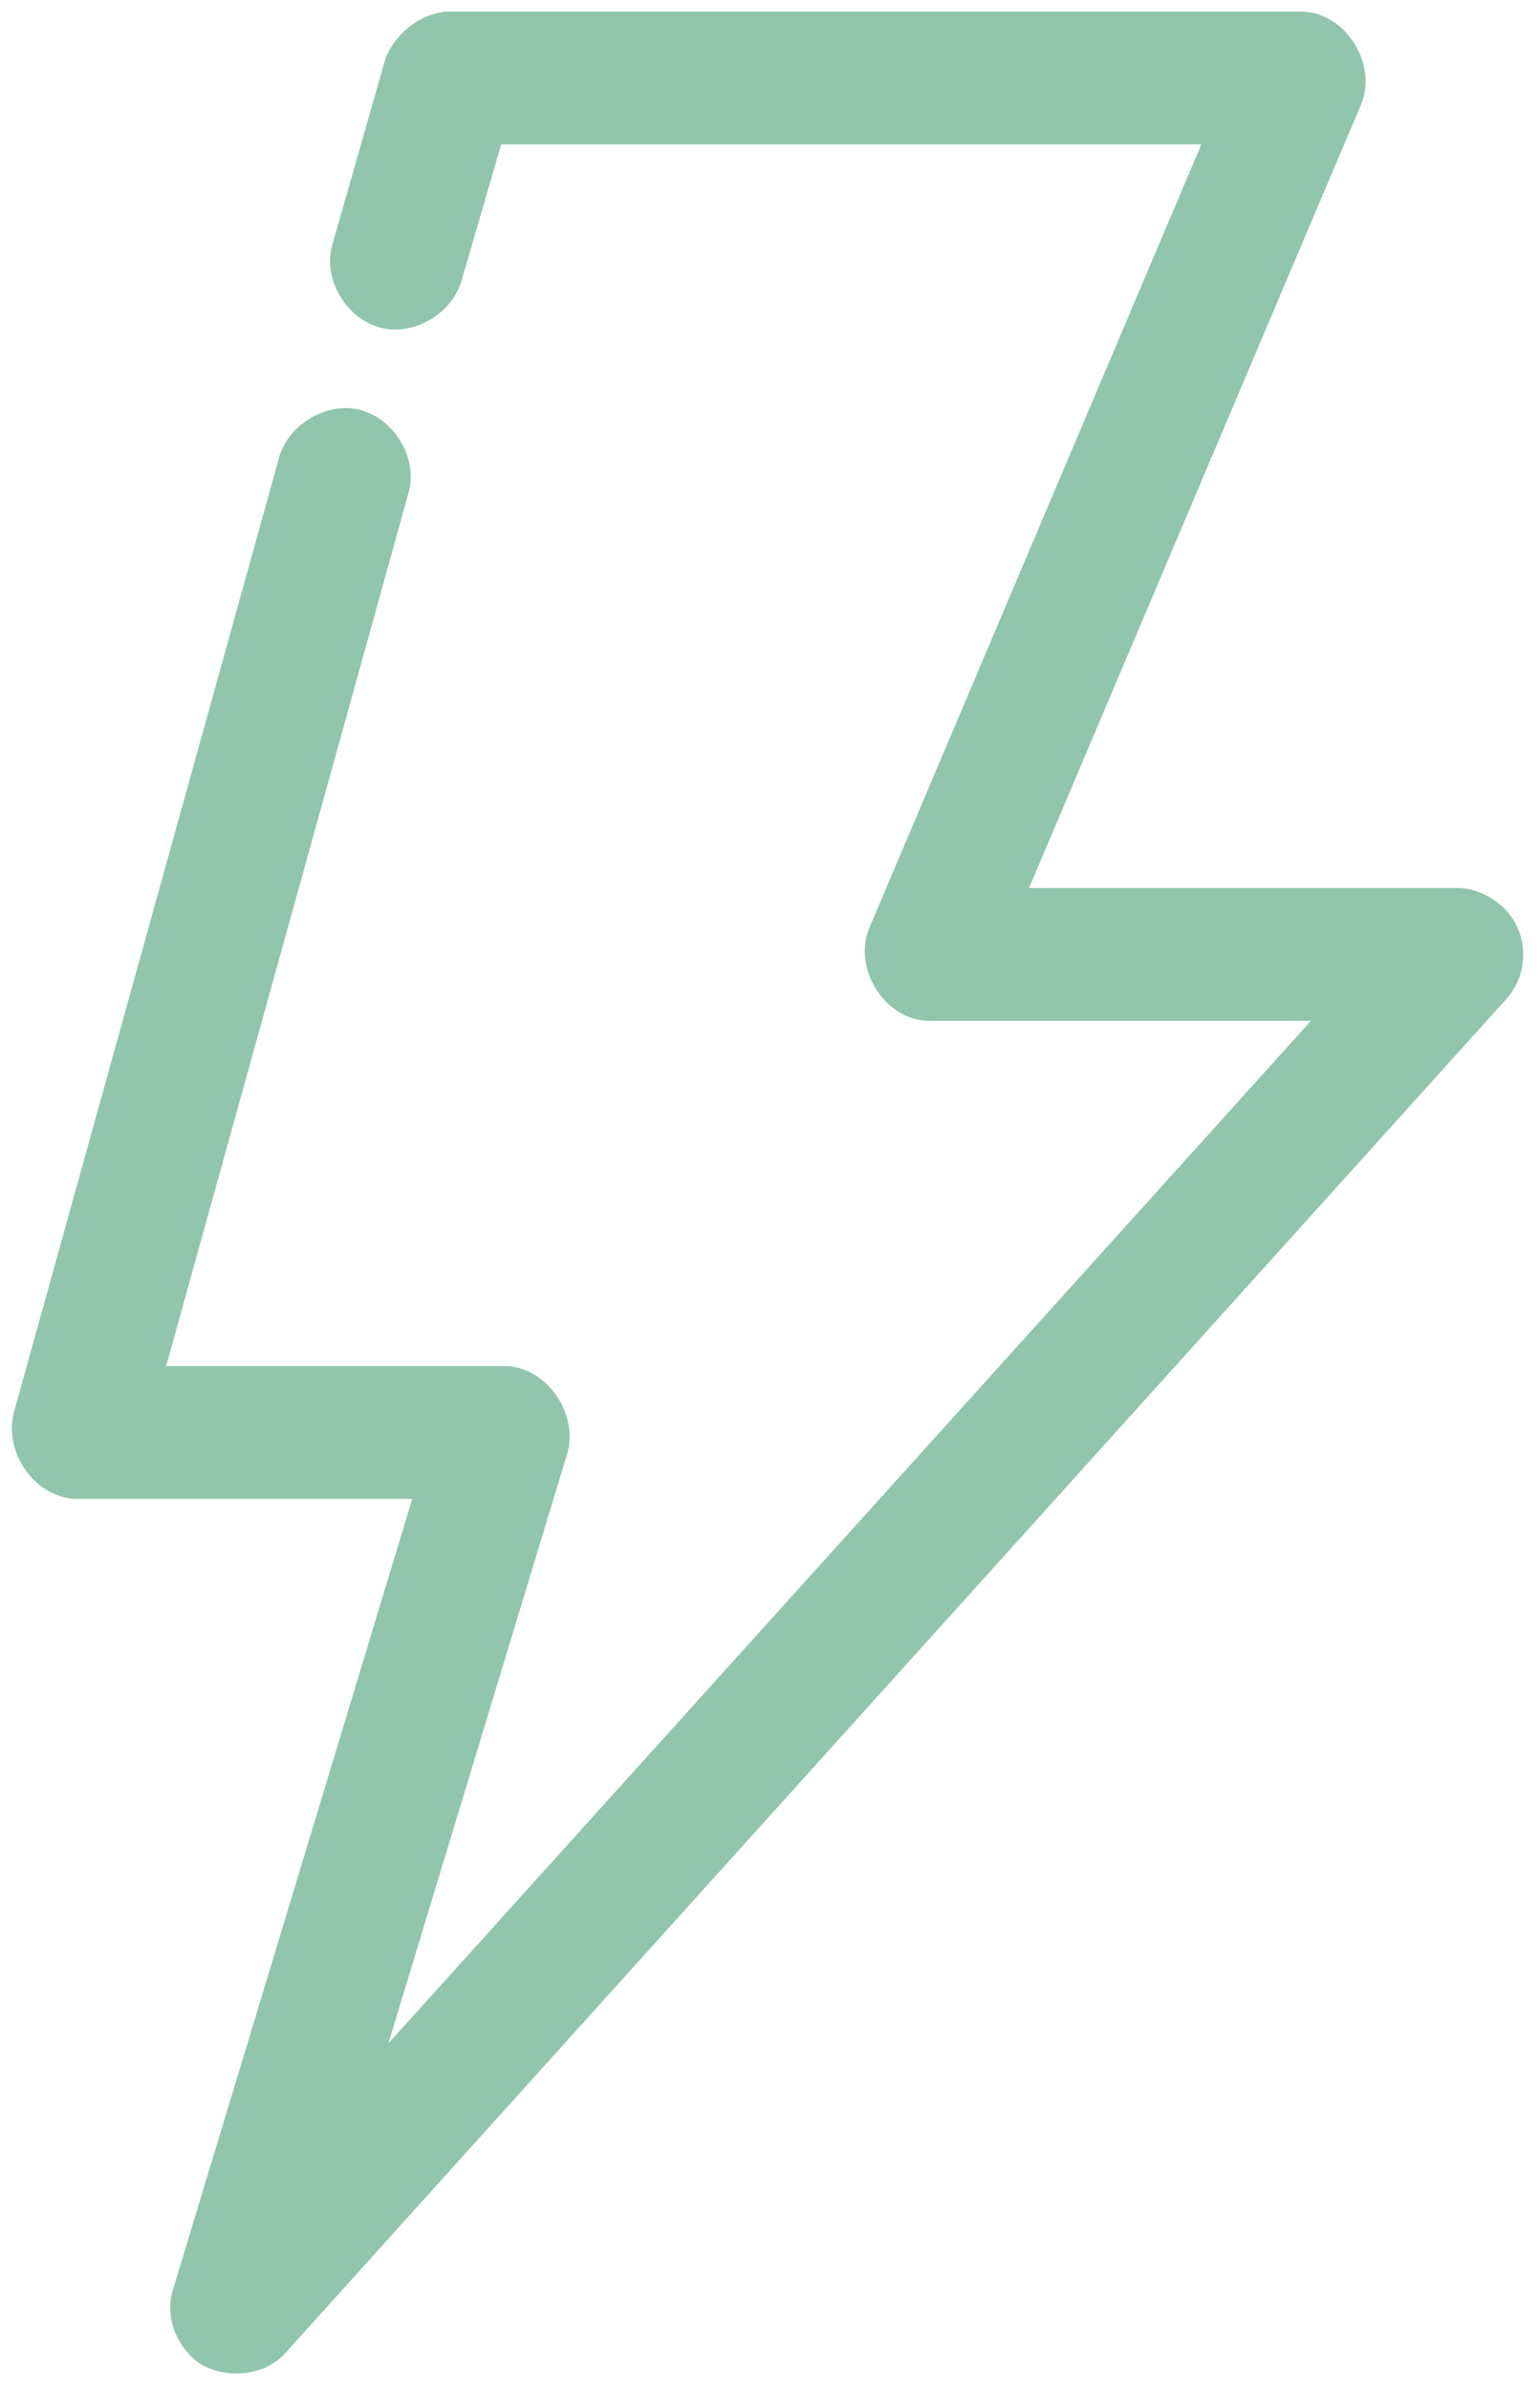
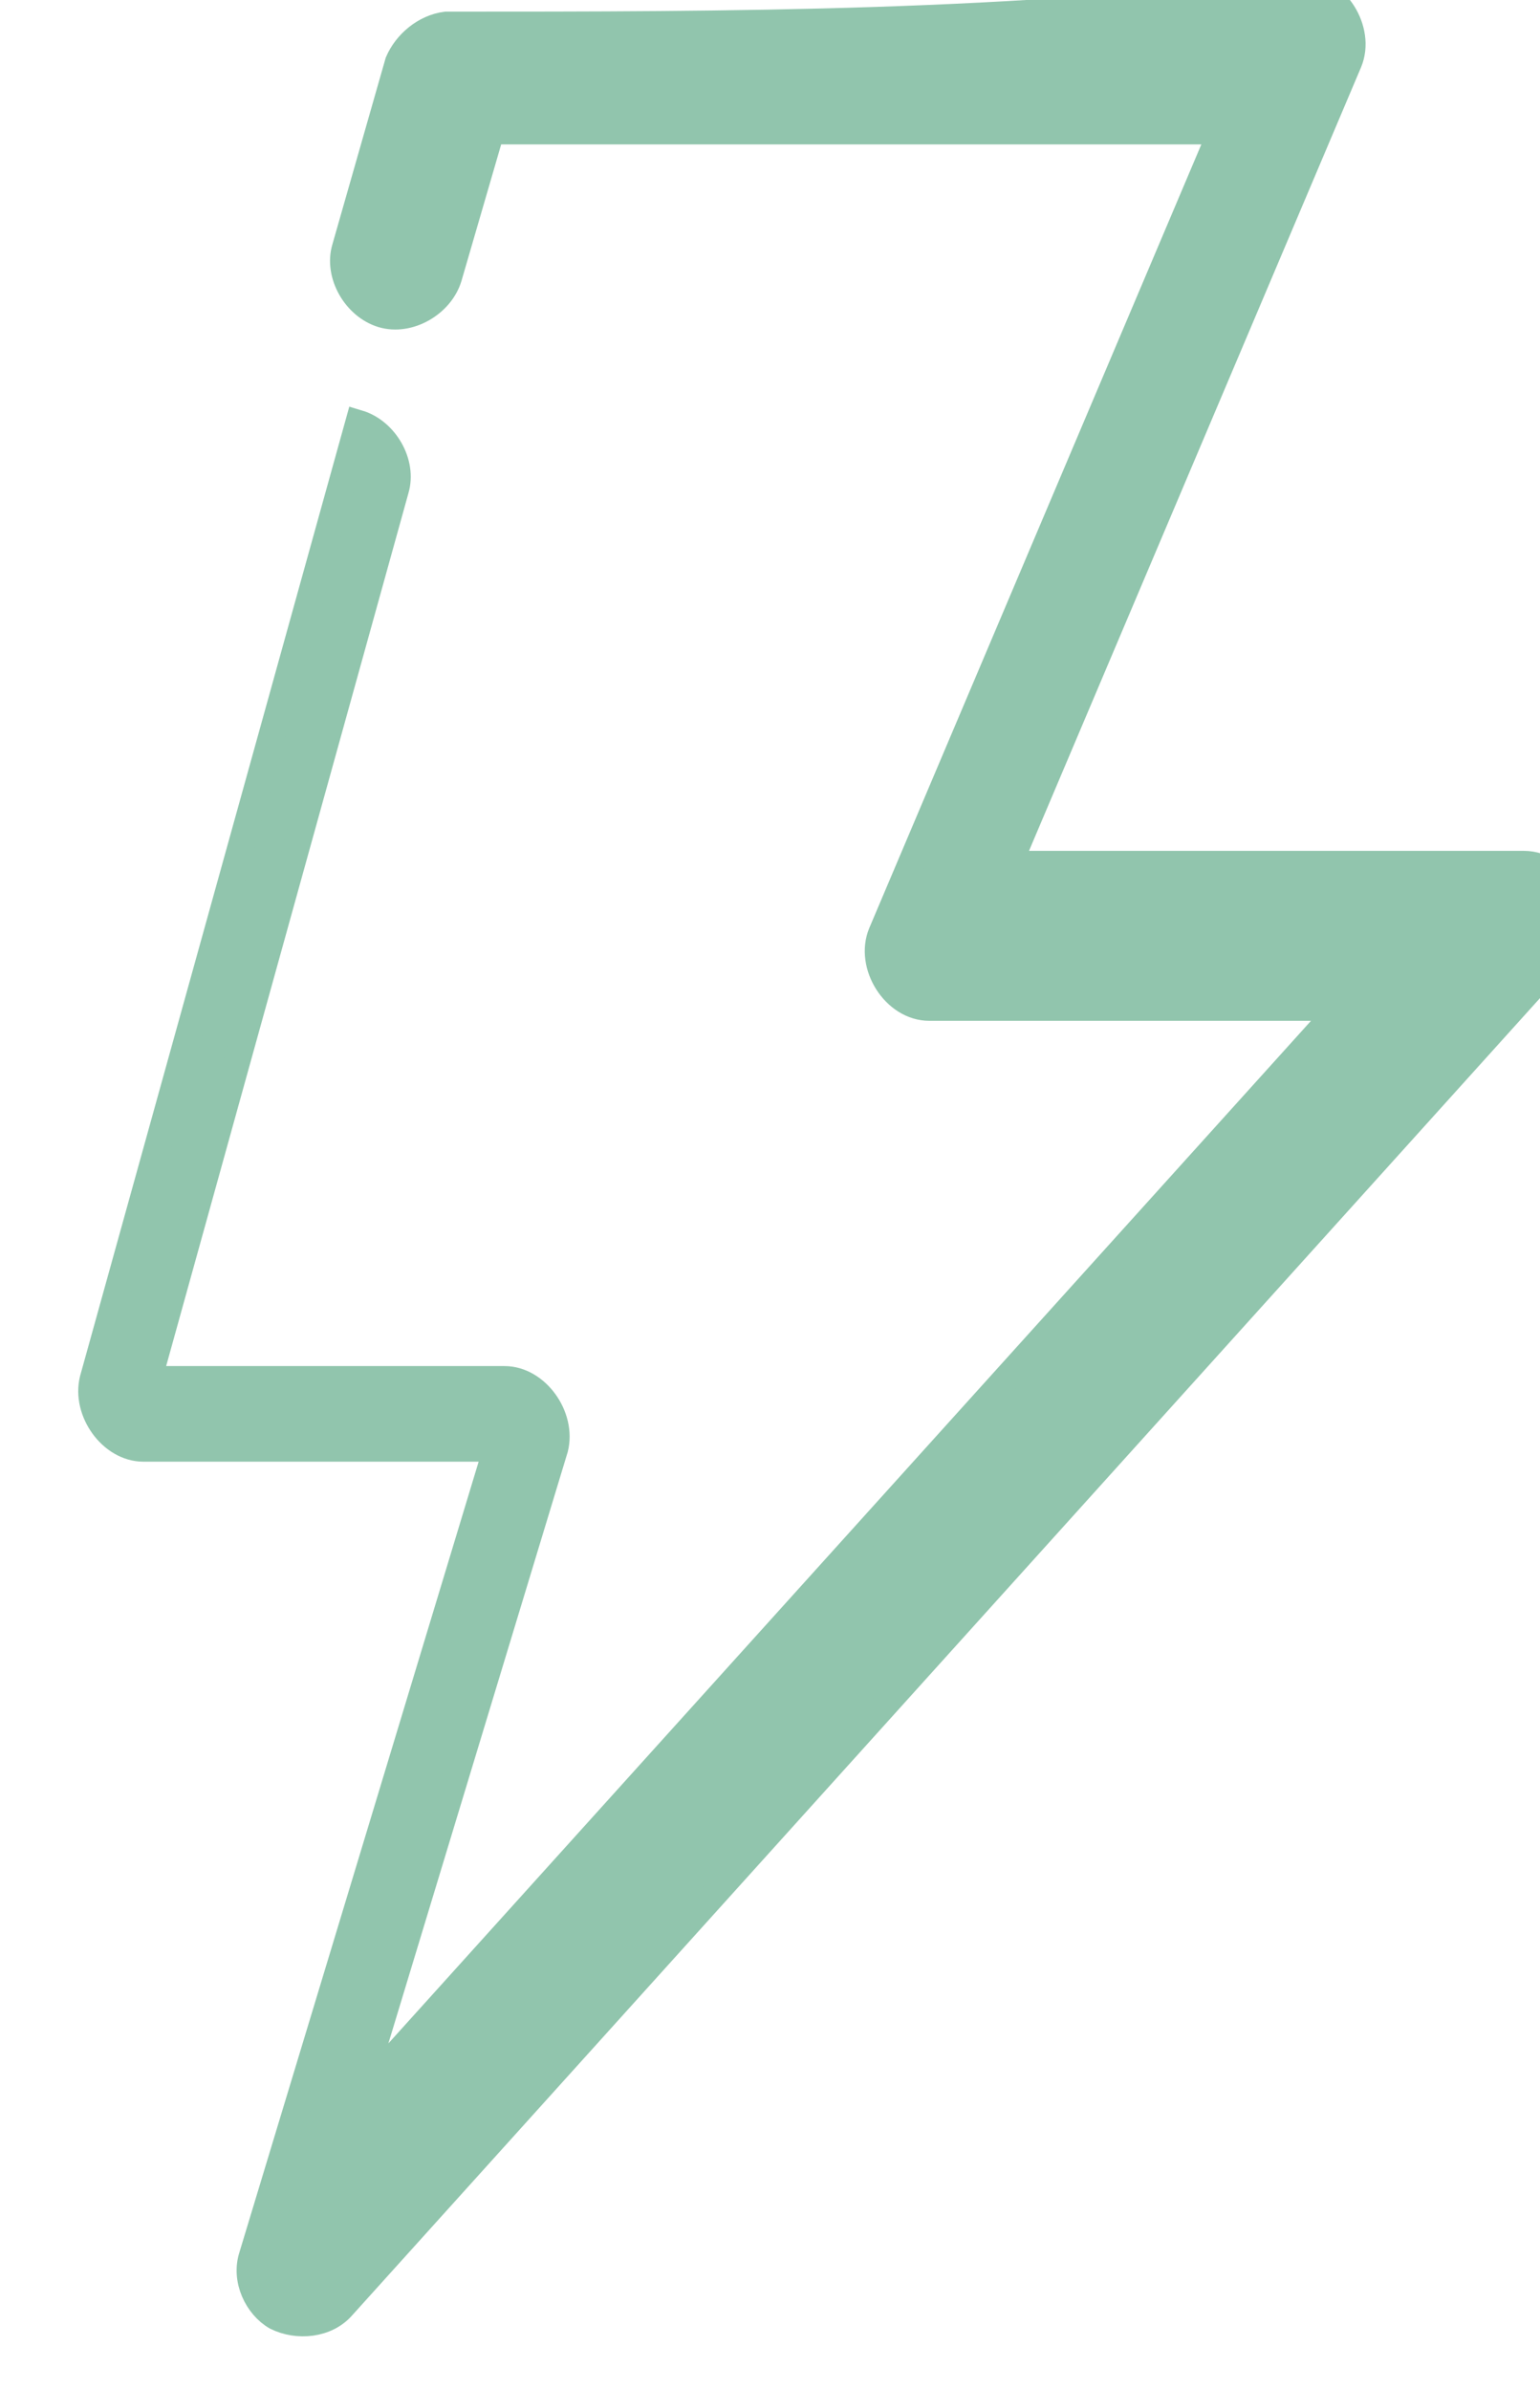
<svg xmlns="http://www.w3.org/2000/svg" id="Слой_1" x="0px" y="0px" viewBox="0 0 58 90" style="enable-background:new 0 0 58 90;" xml:space="preserve">
  <style type="text/css"> .st0{fill:#91C5AD;stroke:#91C5AD;stroke-miterlimit:10;} </style>
  <g transform="translate(0,-952.362)">
-     <path class="st0" d="M16.8,953.3c-0.8,0.1-1.5,0.7-1.8,1.4l-2,7c-0.3,1,0.4,2.2,1.4,2.5c1,0.3,2.2-0.4,2.5-1.4l1.6-5.5H46 l-12.8,30.2c-0.5,1.2,0.5,2.8,1.8,2.8h15.5l-37,41l7.4-24.4c0.3-1.2-0.7-2.6-1.9-2.6H5.6l9.3-33.5c0.3-1-0.4-2.2-1.4-2.5 s-2.2,0.4-2.5,1.4l-10,36c-0.3,1.2,0.7,2.6,1.9,2.6h13.3l-9.2,30.4c-0.3,0.9,0.2,1.9,0.9,2.3c0.8,0.4,1.9,0.3,2.5-0.4l46-51 c0.5-0.6,0.6-1.4,0.3-2.1s-1.1-1.2-1.8-1.2H38l12.8-30.2c0.5-1.2-0.5-2.8-1.8-2.8C38.3,953.3,27.5,953.3,16.8,953.3L16.8,953.3z" />
+     <path class="st0" d="M16.8,953.3c-0.8,0.1-1.5,0.7-1.8,1.4l-2,7c-0.3,1,0.4,2.2,1.4,2.5c1,0.3,2.2-0.4,2.5-1.4l1.6-5.5H46 l-12.8,30.2c-0.5,1.2,0.5,2.8,1.8,2.8h15.5l-37,41l7.4-24.4c0.3-1.2-0.7-2.6-1.9-2.6H5.6l9.3-33.5c0.3-1-0.4-2.2-1.4-2.5 l-10,36c-0.3,1.2,0.7,2.6,1.9,2.6h13.3l-9.2,30.4c-0.3,0.9,0.2,1.9,0.9,2.3c0.8,0.4,1.9,0.3,2.5-0.4l46-51 c0.5-0.6,0.6-1.4,0.3-2.1s-1.1-1.2-1.8-1.2H38l12.8-30.2c0.5-1.2-0.5-2.8-1.8-2.8C38.3,953.3,27.5,953.3,16.8,953.3L16.8,953.3z" />
  </g>
</svg>